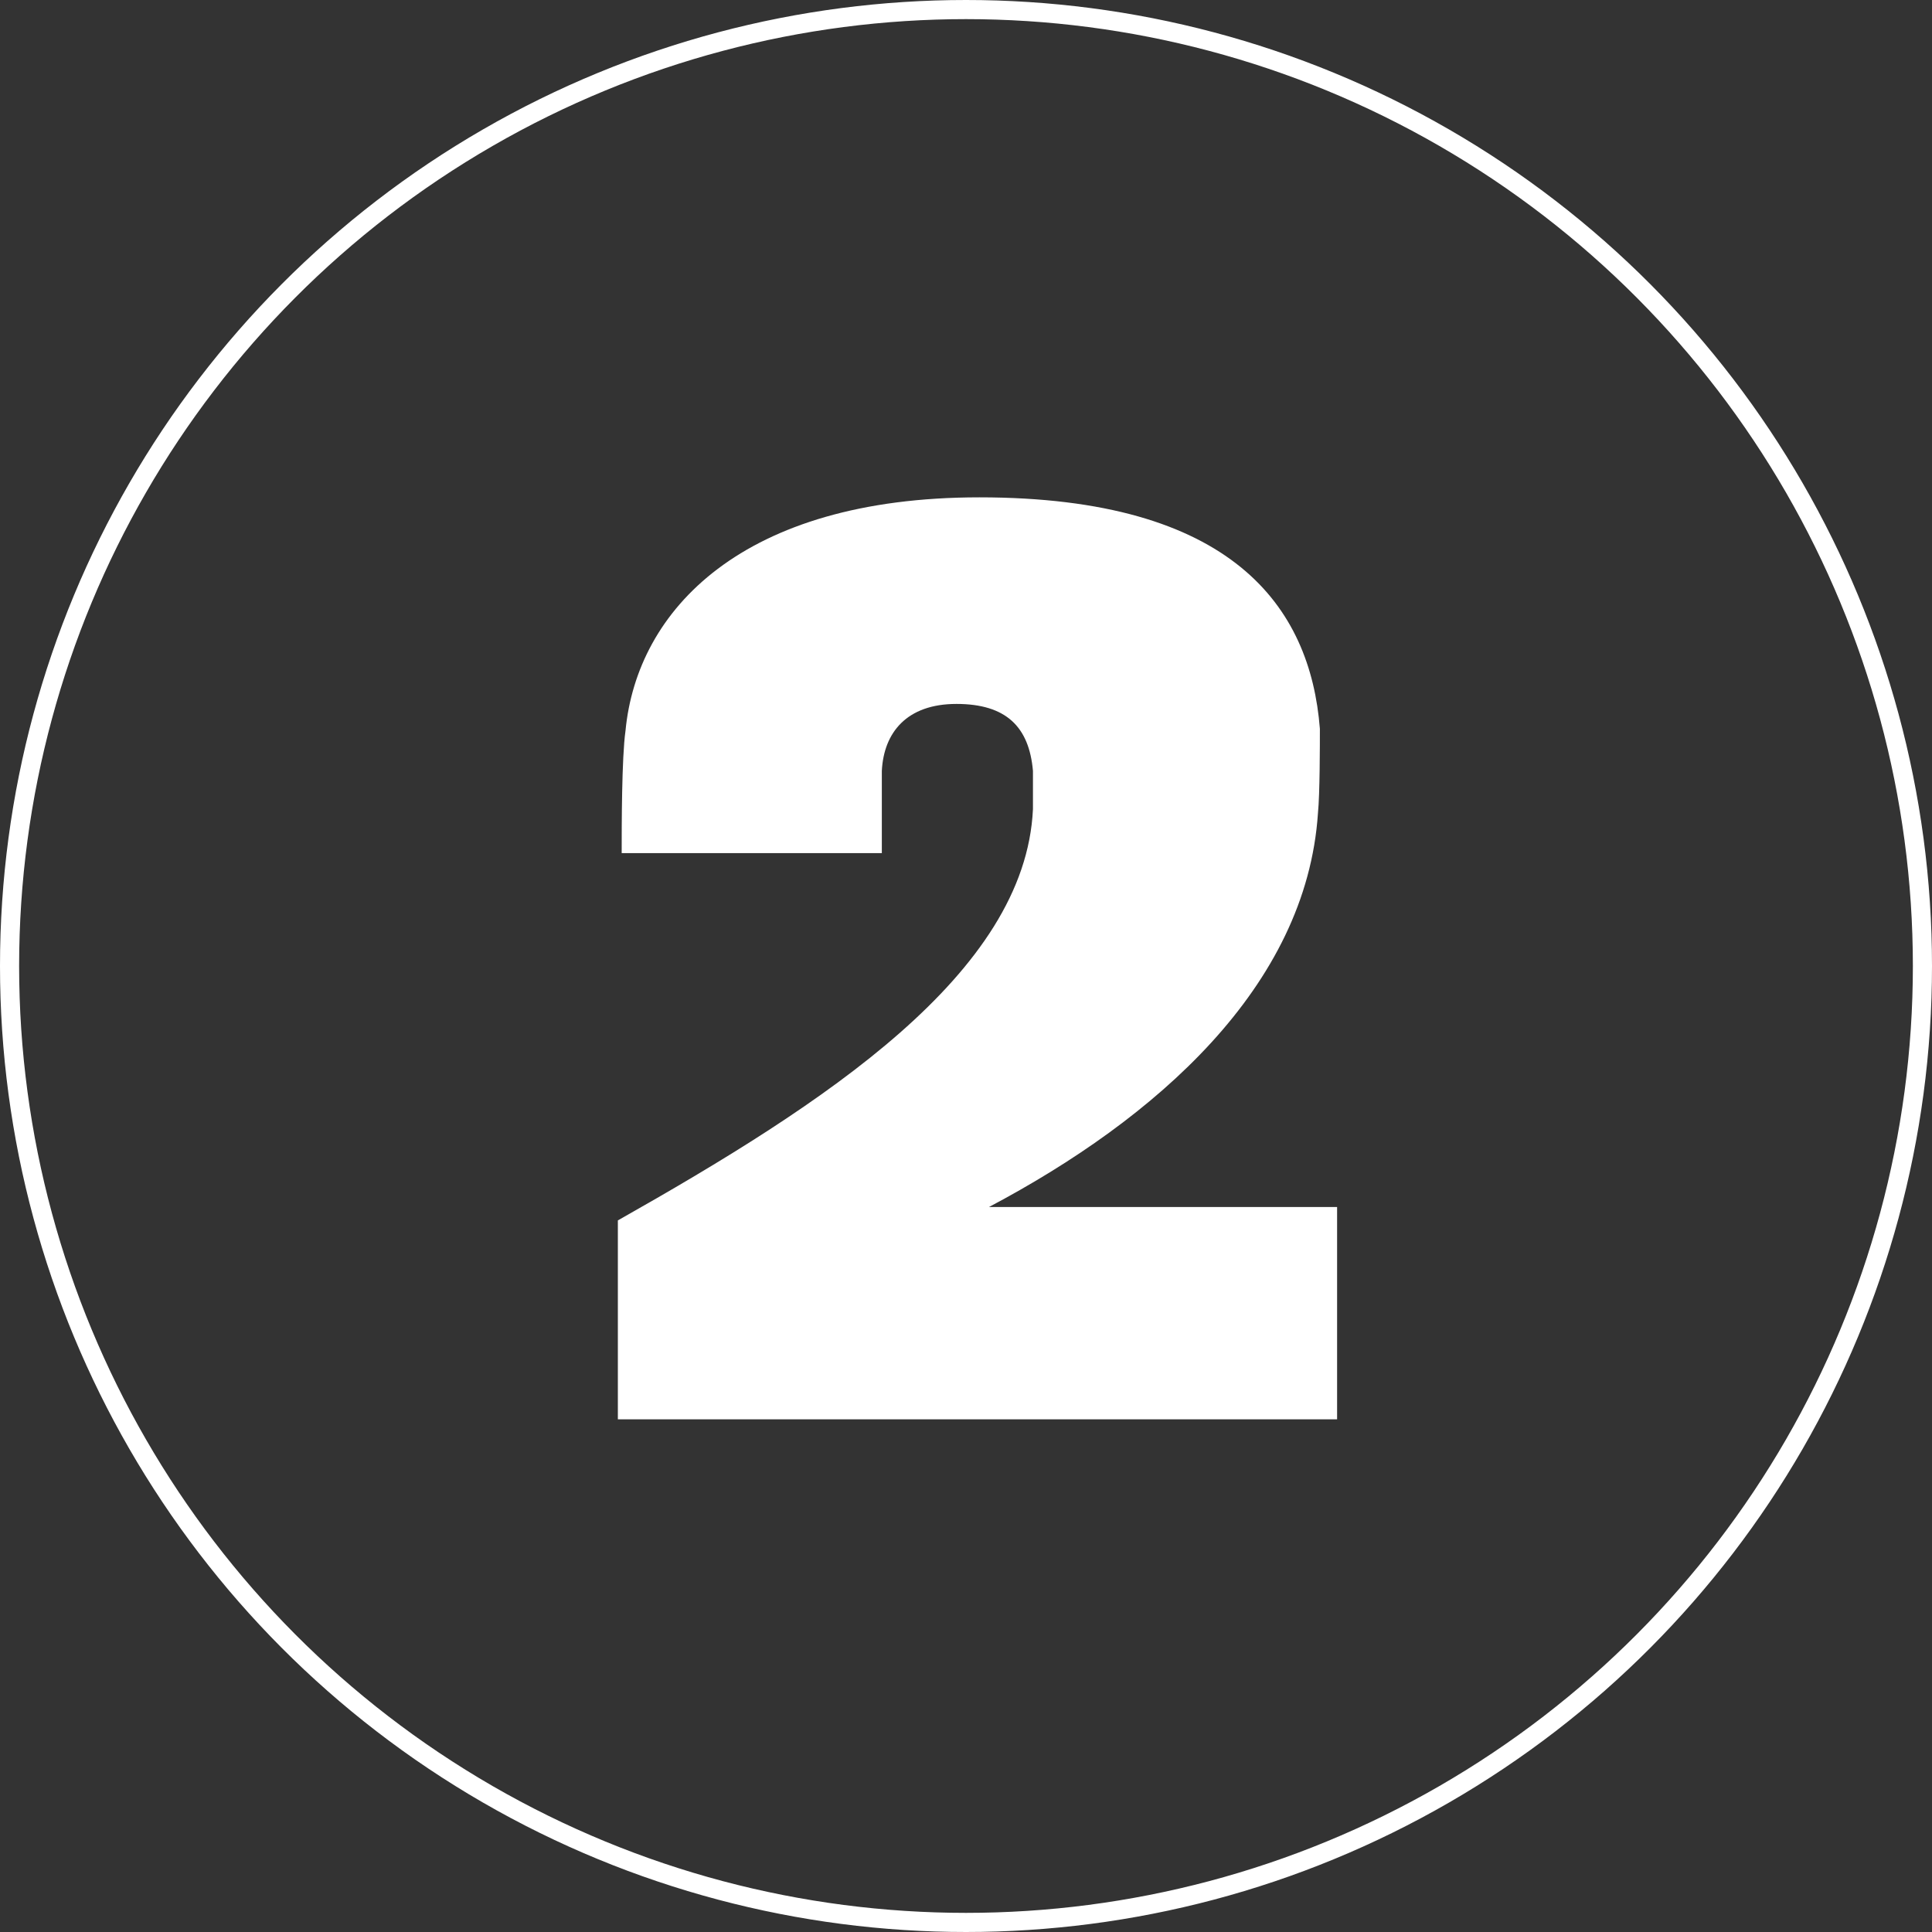
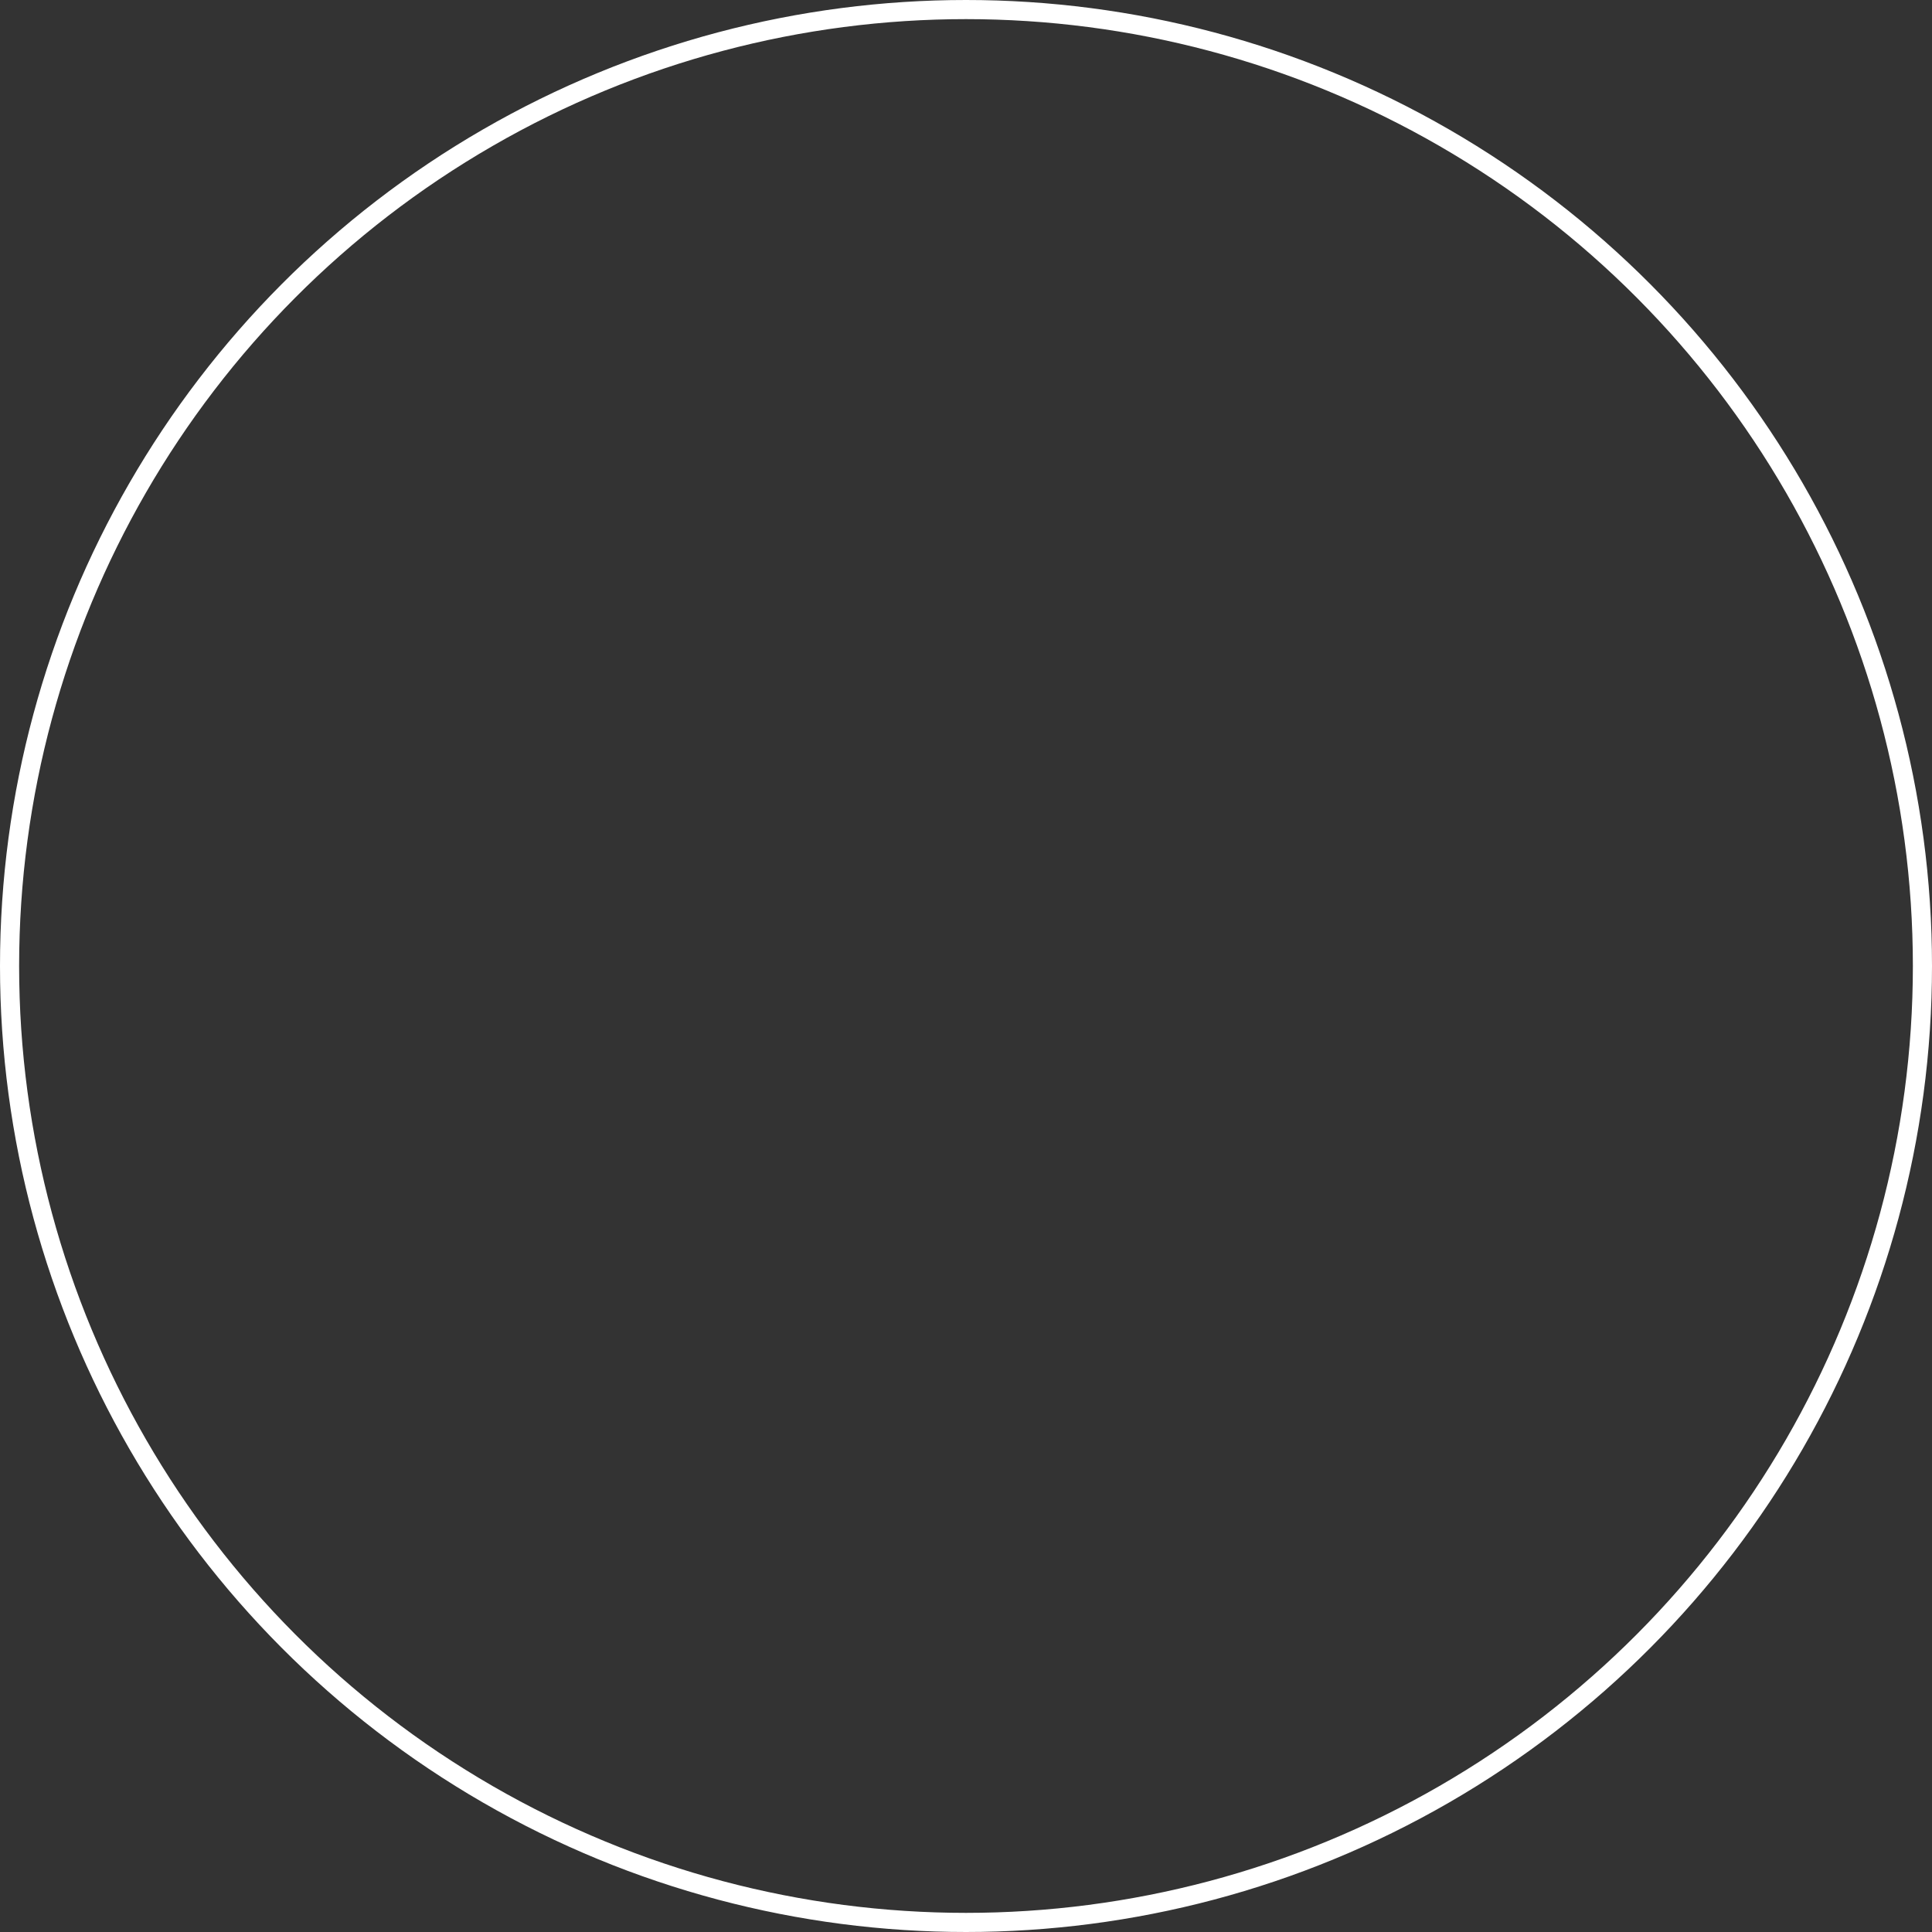
<svg xmlns="http://www.w3.org/2000/svg" version="1.1" id="Layer_1" x="0px" y="0px" viewBox="0 0 101 101" style="enable-background:new 0 0 101 101;" xml:space="preserve">
  <rect x="0" y="0" width="101" height="101" fill="#333333" stroke="none" />
  <style type="text/css">
	.st0{fill:#FFFFFF;}
	.st1{fill:none;}
	.st2{fill:none;stroke:#FFFFFF;}
</style>
  <g id="Group_1963" transform="translate(-166 -1033)">
-     <path id="Path_810" class="st0" d="M235.9,1107.2v-11.1h-18.2c8.7-4.6,16.6-11.5,17.2-20.6c0.1-1,0.1-3.6,0.1-4.4   c-0.5-6.4-4.6-12.1-17.8-12.1c-12.4,0-17.9,5.9-18.5,12.2c-0.2,1.4-0.2,5-0.2,6.4h13.6v-4.3c0.1-2,1.3-3.5,3.9-3.5s3.8,1.2,4,3.5v2   c-0.4,8.6-10.9,15.4-21.7,21.5v10.4H235.9z" />
    <g id="Ellipse_85" transform="translate(166 1033)">
-       <circle class="st1" cx="50.5" cy="50.5" r="50.5" />
      <circle class="st2" cx="50.5" cy="50.5" r="50" />
    </g>
  </g>
</svg>